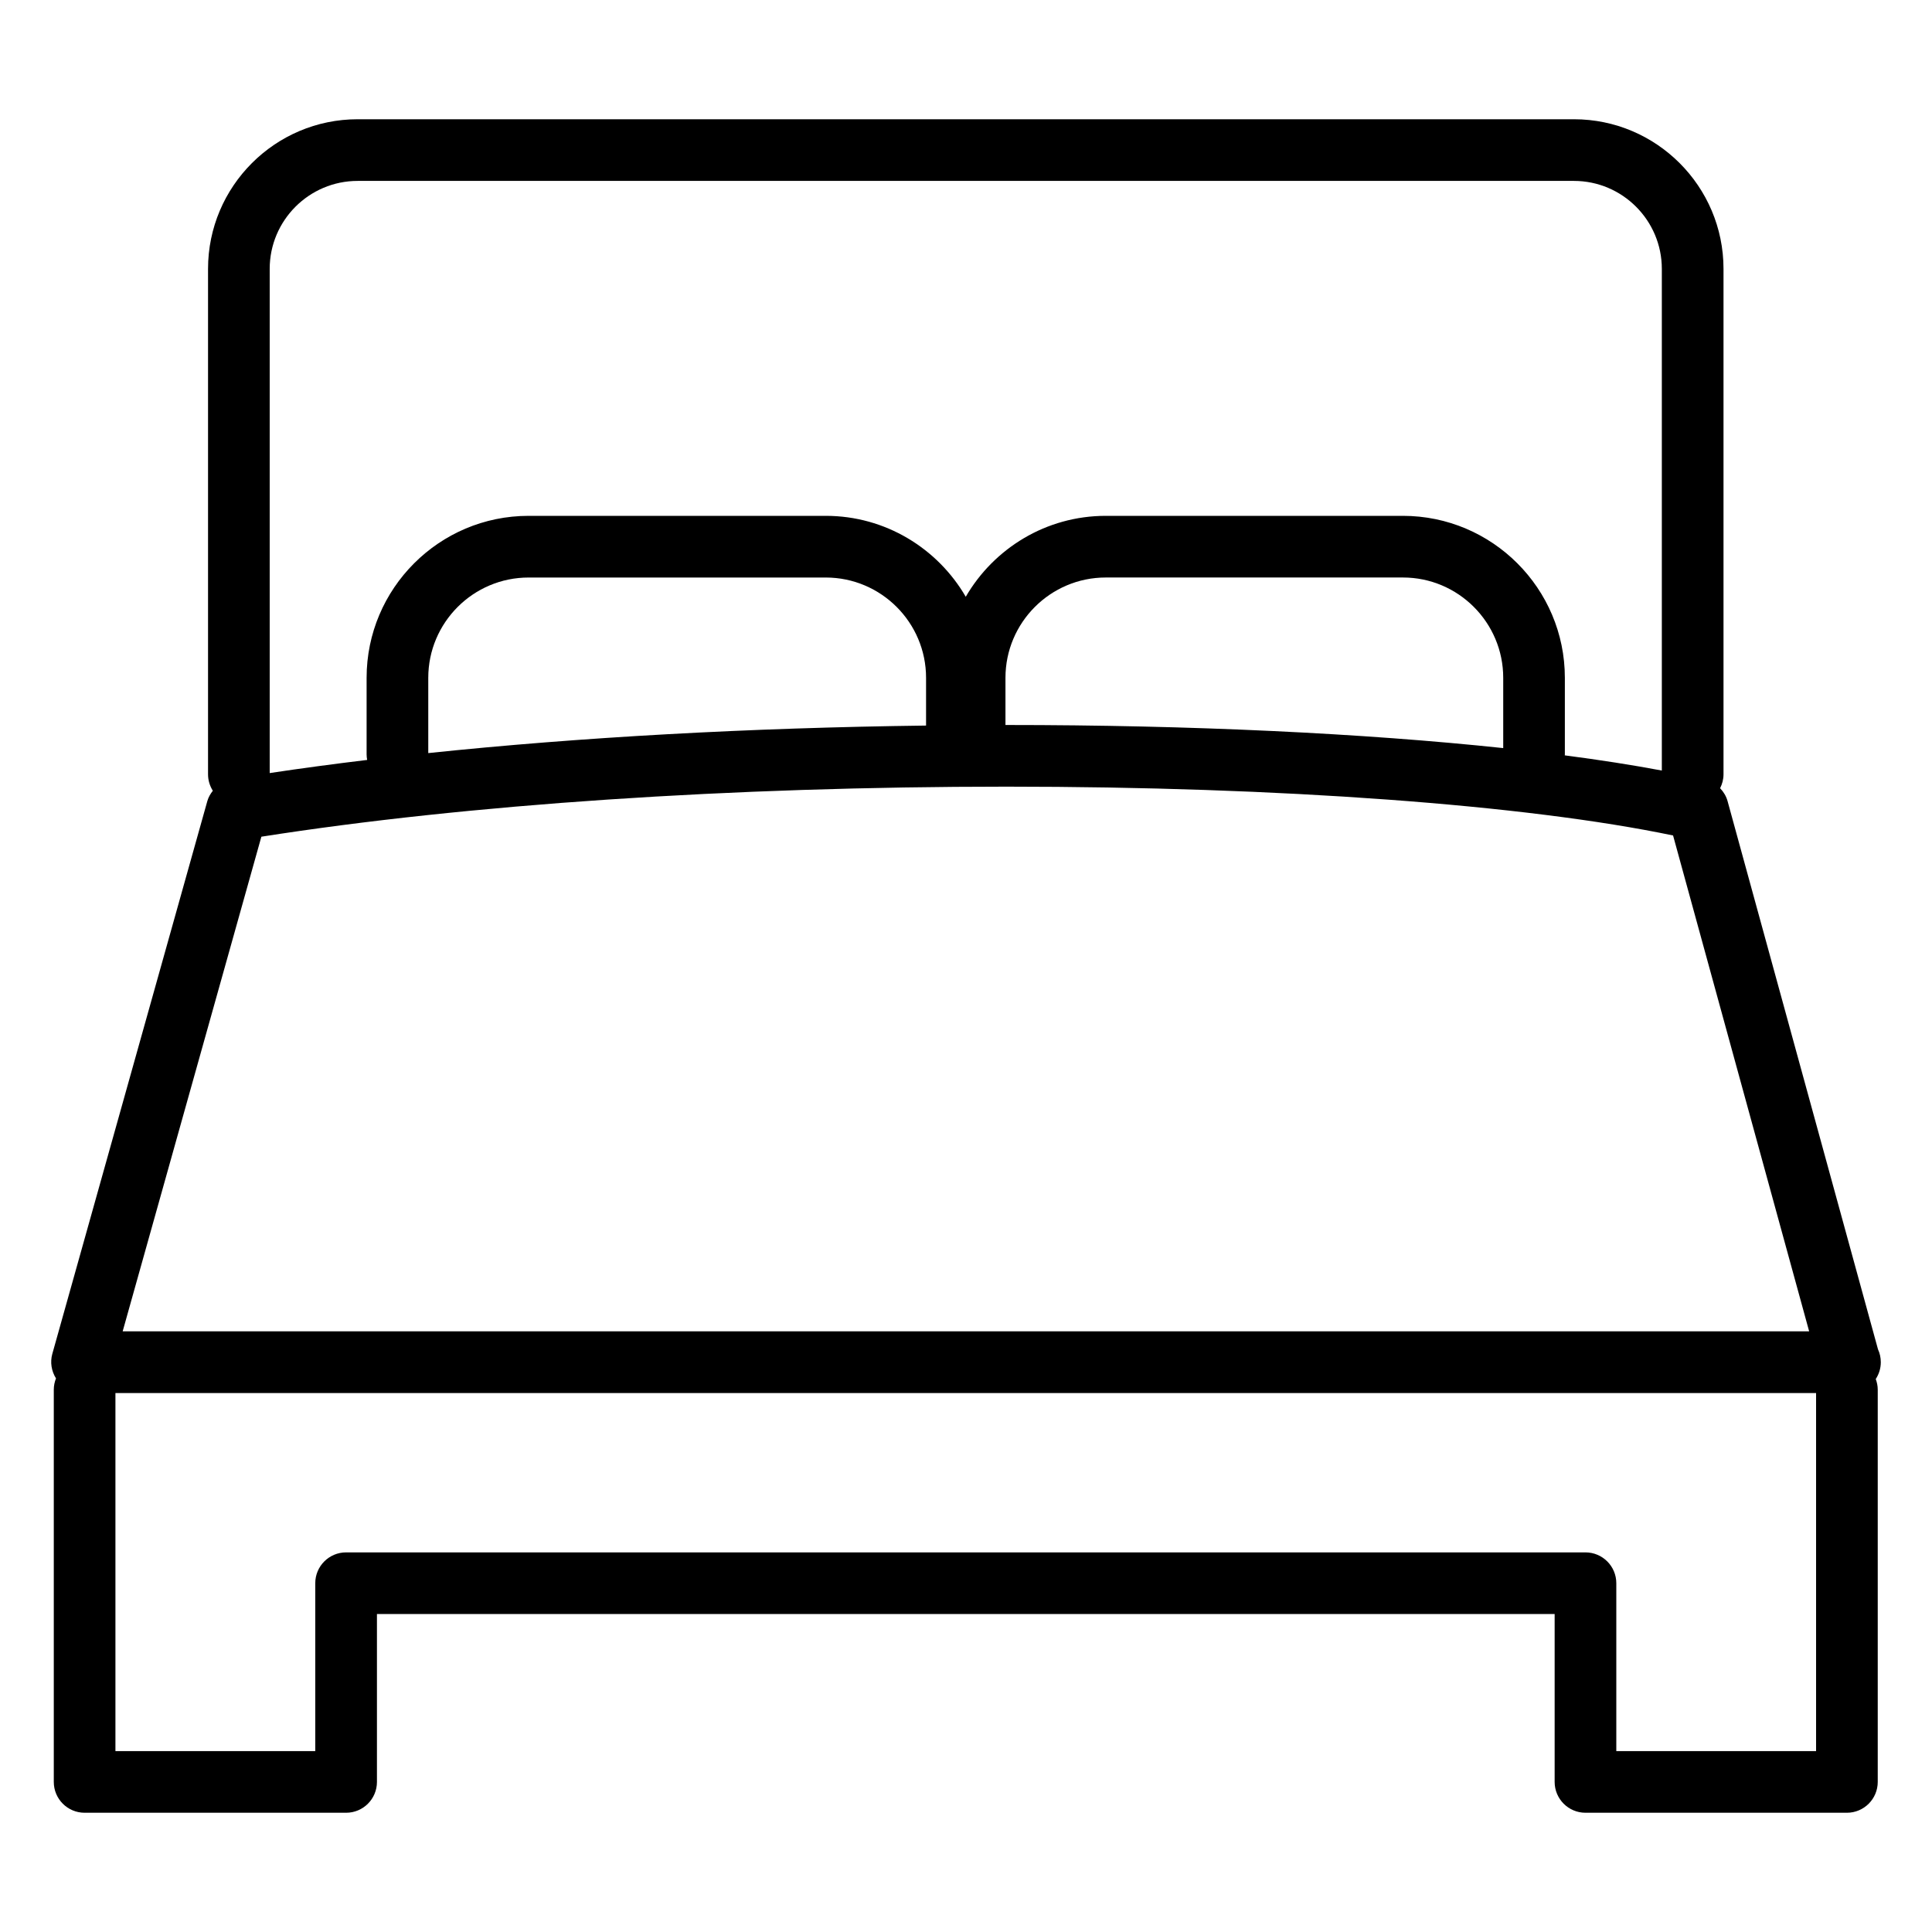
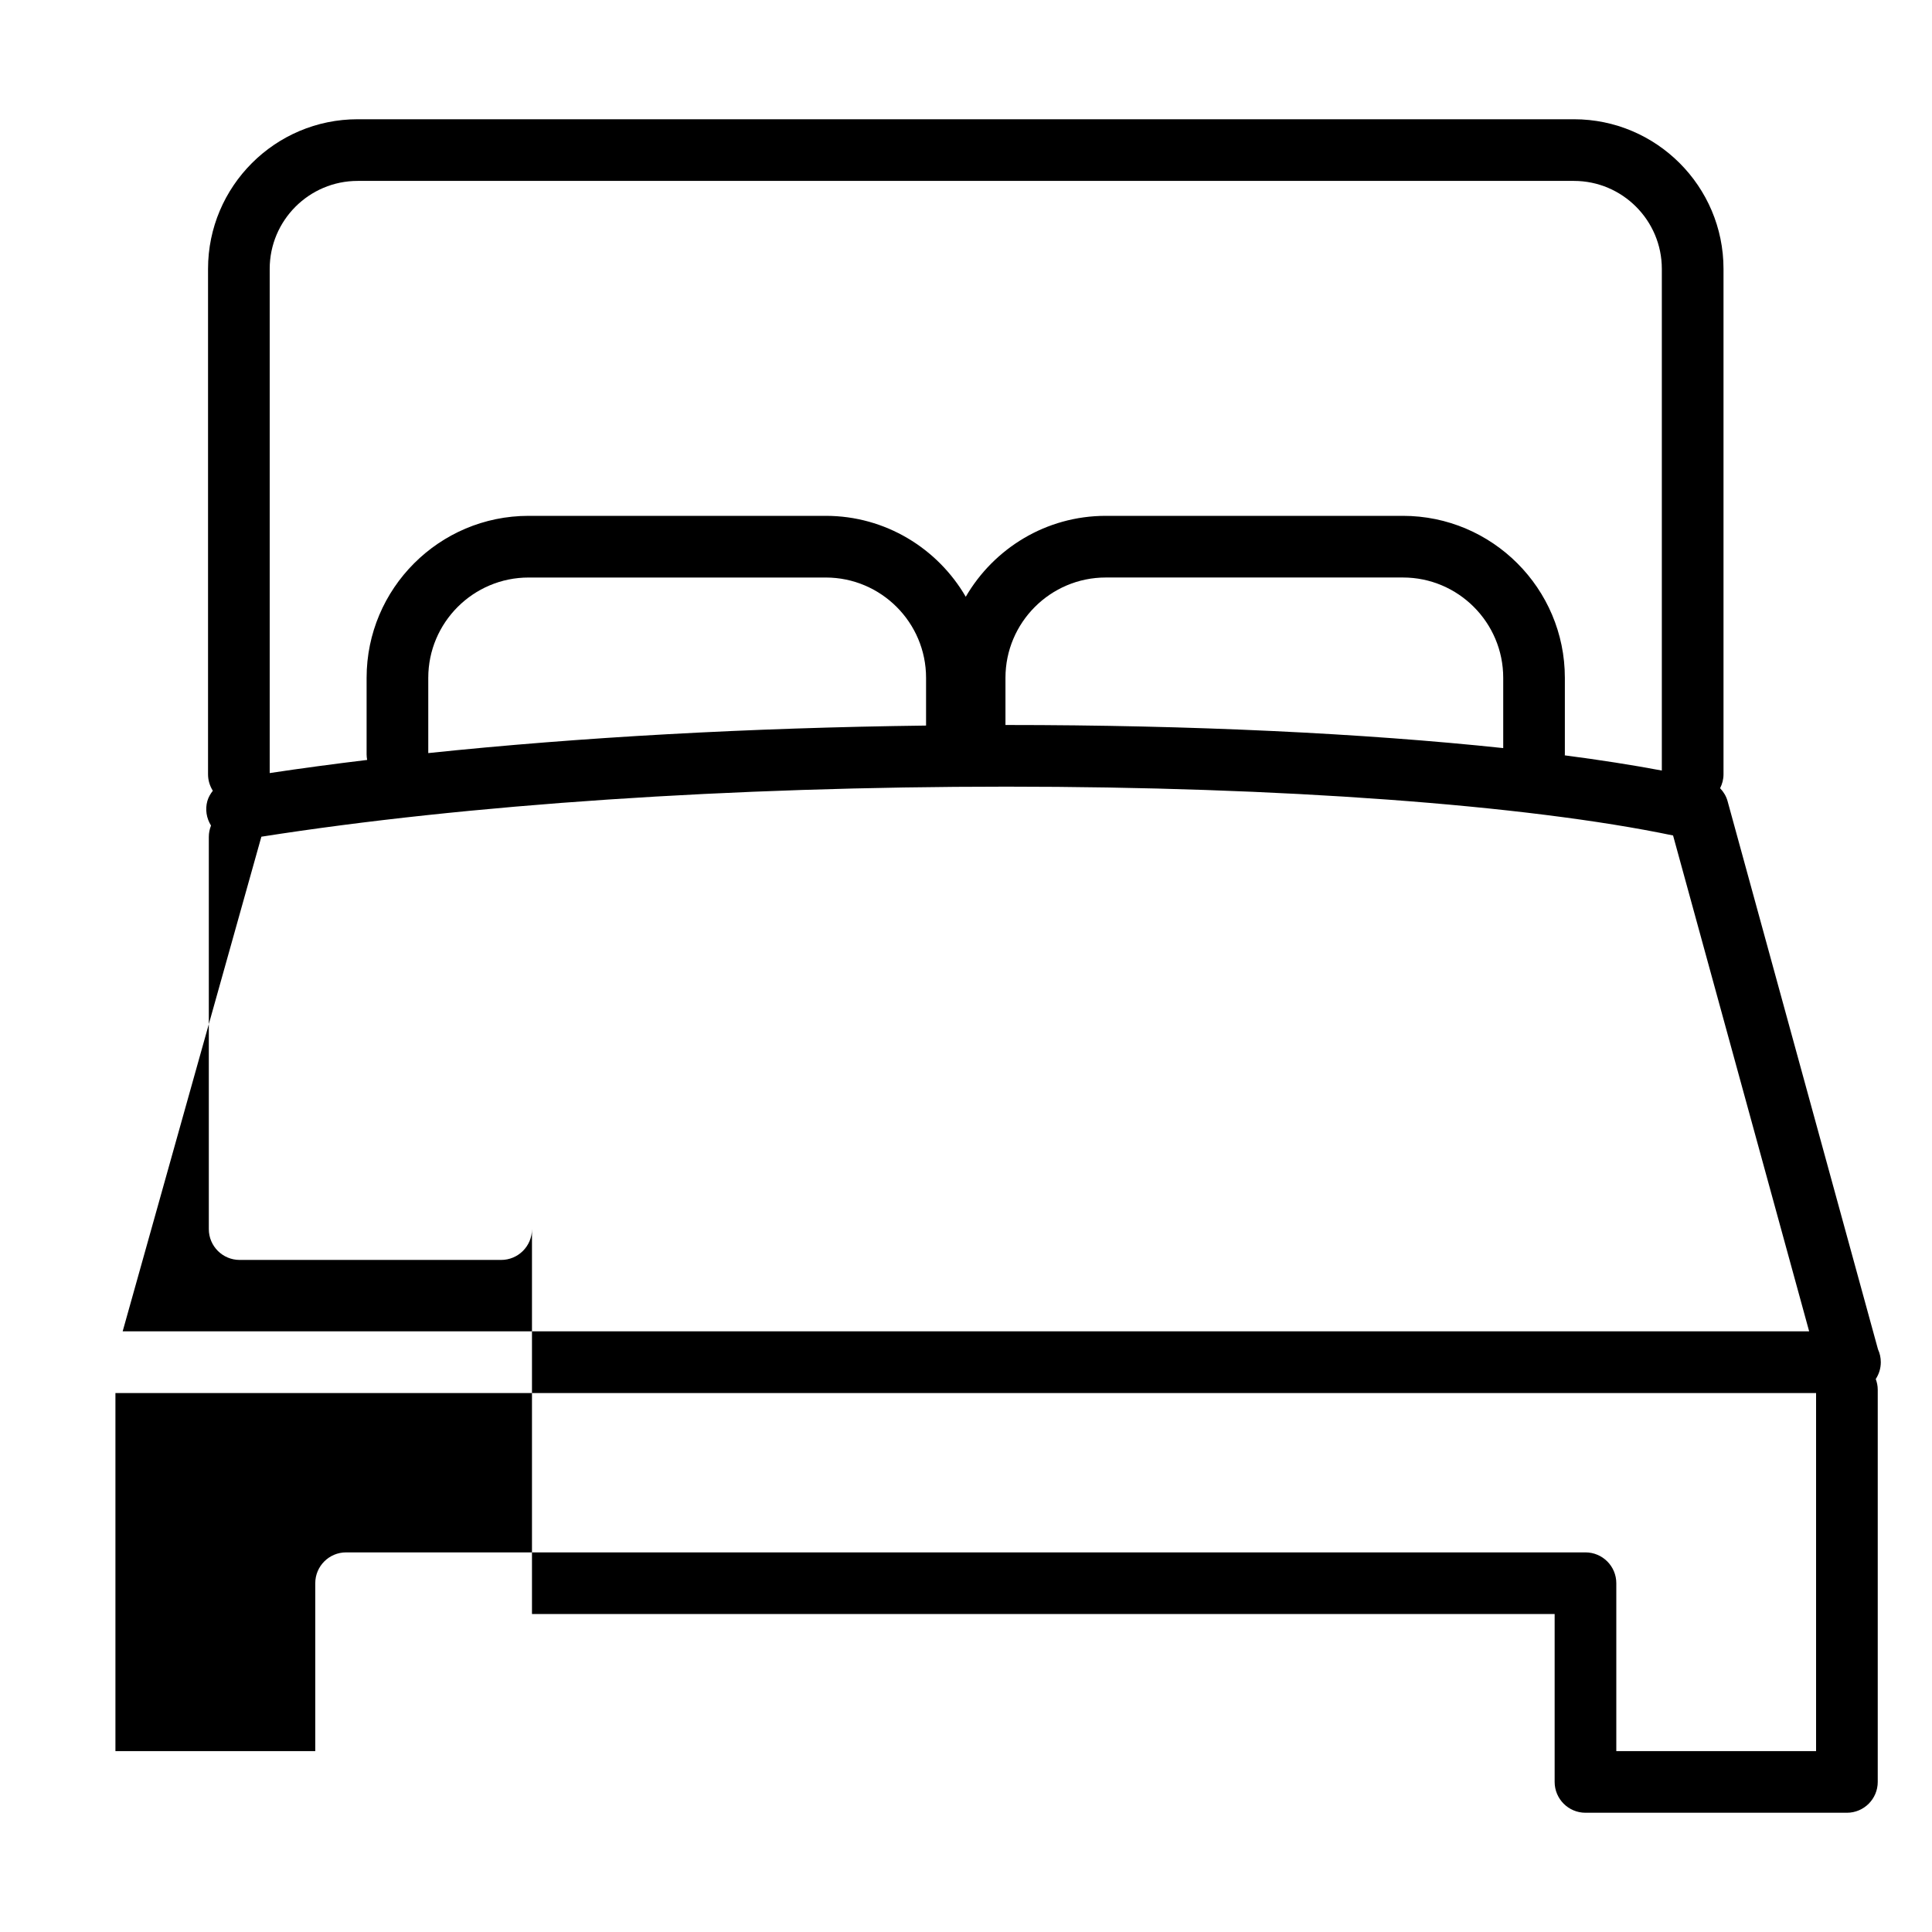
<svg xmlns="http://www.w3.org/2000/svg" version="1.1" id="Livello_1" x="0px" y="0px" width="94px" height="94px" viewBox="0 0 94 94" enable-background="new 0 0 94 94" xml:space="preserve">
-   <path d="M91.509,66.277c0-0.223-0.048-0.435-0.136-0.625l-7.318-26.669c-0.066-0.244-0.197-0.457-0.365-0.633  c0.103-0.203,0.166-0.43,0.166-0.673V13.081c0-4.014-3.265-7.279-7.278-7.279H17.401c-4.014,0-7.279,3.266-7.279,7.279v24.596  c0,0.293,0.087,0.564,0.233,0.796c-0.116,0.149-0.214,0.313-0.267,0.502L2.545,65.872c-0.114,0.407-0.042,0.837,0.179,1.192  c-0.067,0.17-0.107,0.354-0.107,0.549v19.085c0,0.828,0.671,1.5,1.5,1.5h12.723c0.829,0,1.5-0.672,1.5-1.5V78.53H75.64v8.168  c0,0.828,0.672,1.5,1.5,1.5H89.86c0.828,0,1.5-0.672,1.5-1.5V67.613c0-0.183-0.037-0.355-0.097-0.517  C91.418,66.86,91.509,66.58,91.509,66.277z M17.401,8.802h59.176c2.359,0,4.278,1.92,4.278,4.279V37.49  c-1.427-0.268-3.005-0.515-4.723-0.739c0.001-0.016,0.005-0.031,0.005-0.047v-3.725c0-4.346-3.534-7.881-7.879-7.881H53.8  c-2.907,0-5.446,1.587-6.812,3.937c-1.365-2.349-3.904-3.937-6.812-3.937H25.718c-4.346,0-7.881,3.535-7.881,7.881v3.725  c0,0.093,0.011,0.182,0.027,0.27c-1.635,0.197-3.22,0.41-4.742,0.639V13.081C13.122,10.722,15.042,8.802,17.401,8.802z   M45.057,35.302c-8.592,0.107-16.859,0.567-24.22,1.339v-3.661c0-2.691,2.189-4.881,4.881-4.881h14.459  c2.691,0,4.88,2.189,4.88,4.881V35.302z M73.138,36.398c-6.79-0.721-15.2-1.124-24.173-1.124c-0.015,0-0.03,0-0.045,0v-2.295  c0-2.691,2.189-4.881,4.88-4.881h14.459c2.69,0,4.879,2.189,4.879,4.881V36.398z M12.717,40.709  c10.023-1.572,22.844-2.435,36.248-2.435c13.299,0,25.304,0.884,32.437,2.376l6.621,24.126H5.968L12.717,40.709z M78.64,85.198  V77.03c0-0.828-0.672-1.5-1.5-1.5H16.839c-0.829,0-1.5,0.672-1.5,1.5v8.168H5.616V67.777H88.36v17.421H78.64z" />
+   <path d="M91.509,66.277c0-0.223-0.048-0.435-0.136-0.625l-7.318-26.669c-0.066-0.244-0.197-0.457-0.365-0.633  c0.103-0.203,0.166-0.43,0.166-0.673V13.081c0-4.014-3.265-7.279-7.278-7.279H17.401c-4.014,0-7.279,3.266-7.279,7.279v24.596  c0,0.293,0.087,0.564,0.233,0.796c-0.116,0.149-0.214,0.313-0.267,0.502c-0.114,0.407-0.042,0.837,0.179,1.192  c-0.067,0.17-0.107,0.354-0.107,0.549v19.085c0,0.828,0.671,1.5,1.5,1.5h12.723c0.829,0,1.5-0.672,1.5-1.5V78.53H75.64v8.168  c0,0.828,0.672,1.5,1.5,1.5H89.86c0.828,0,1.5-0.672,1.5-1.5V67.613c0-0.183-0.037-0.355-0.097-0.517  C91.418,66.86,91.509,66.58,91.509,66.277z M17.401,8.802h59.176c2.359,0,4.278,1.92,4.278,4.279V37.49  c-1.427-0.268-3.005-0.515-4.723-0.739c0.001-0.016,0.005-0.031,0.005-0.047v-3.725c0-4.346-3.534-7.881-7.879-7.881H53.8  c-2.907,0-5.446,1.587-6.812,3.937c-1.365-2.349-3.904-3.937-6.812-3.937H25.718c-4.346,0-7.881,3.535-7.881,7.881v3.725  c0,0.093,0.011,0.182,0.027,0.27c-1.635,0.197-3.22,0.41-4.742,0.639V13.081C13.122,10.722,15.042,8.802,17.401,8.802z   M45.057,35.302c-8.592,0.107-16.859,0.567-24.22,1.339v-3.661c0-2.691,2.189-4.881,4.881-4.881h14.459  c2.691,0,4.88,2.189,4.88,4.881V35.302z M73.138,36.398c-6.79-0.721-15.2-1.124-24.173-1.124c-0.015,0-0.03,0-0.045,0v-2.295  c0-2.691,2.189-4.881,4.88-4.881h14.459c2.69,0,4.879,2.189,4.879,4.881V36.398z M12.717,40.709  c10.023-1.572,22.844-2.435,36.248-2.435c13.299,0,25.304,0.884,32.437,2.376l6.621,24.126H5.968L12.717,40.709z M78.64,85.198  V77.03c0-0.828-0.672-1.5-1.5-1.5H16.839c-0.829,0-1.5,0.672-1.5,1.5v8.168H5.616V67.777H88.36v17.421H78.64z" />
</svg>